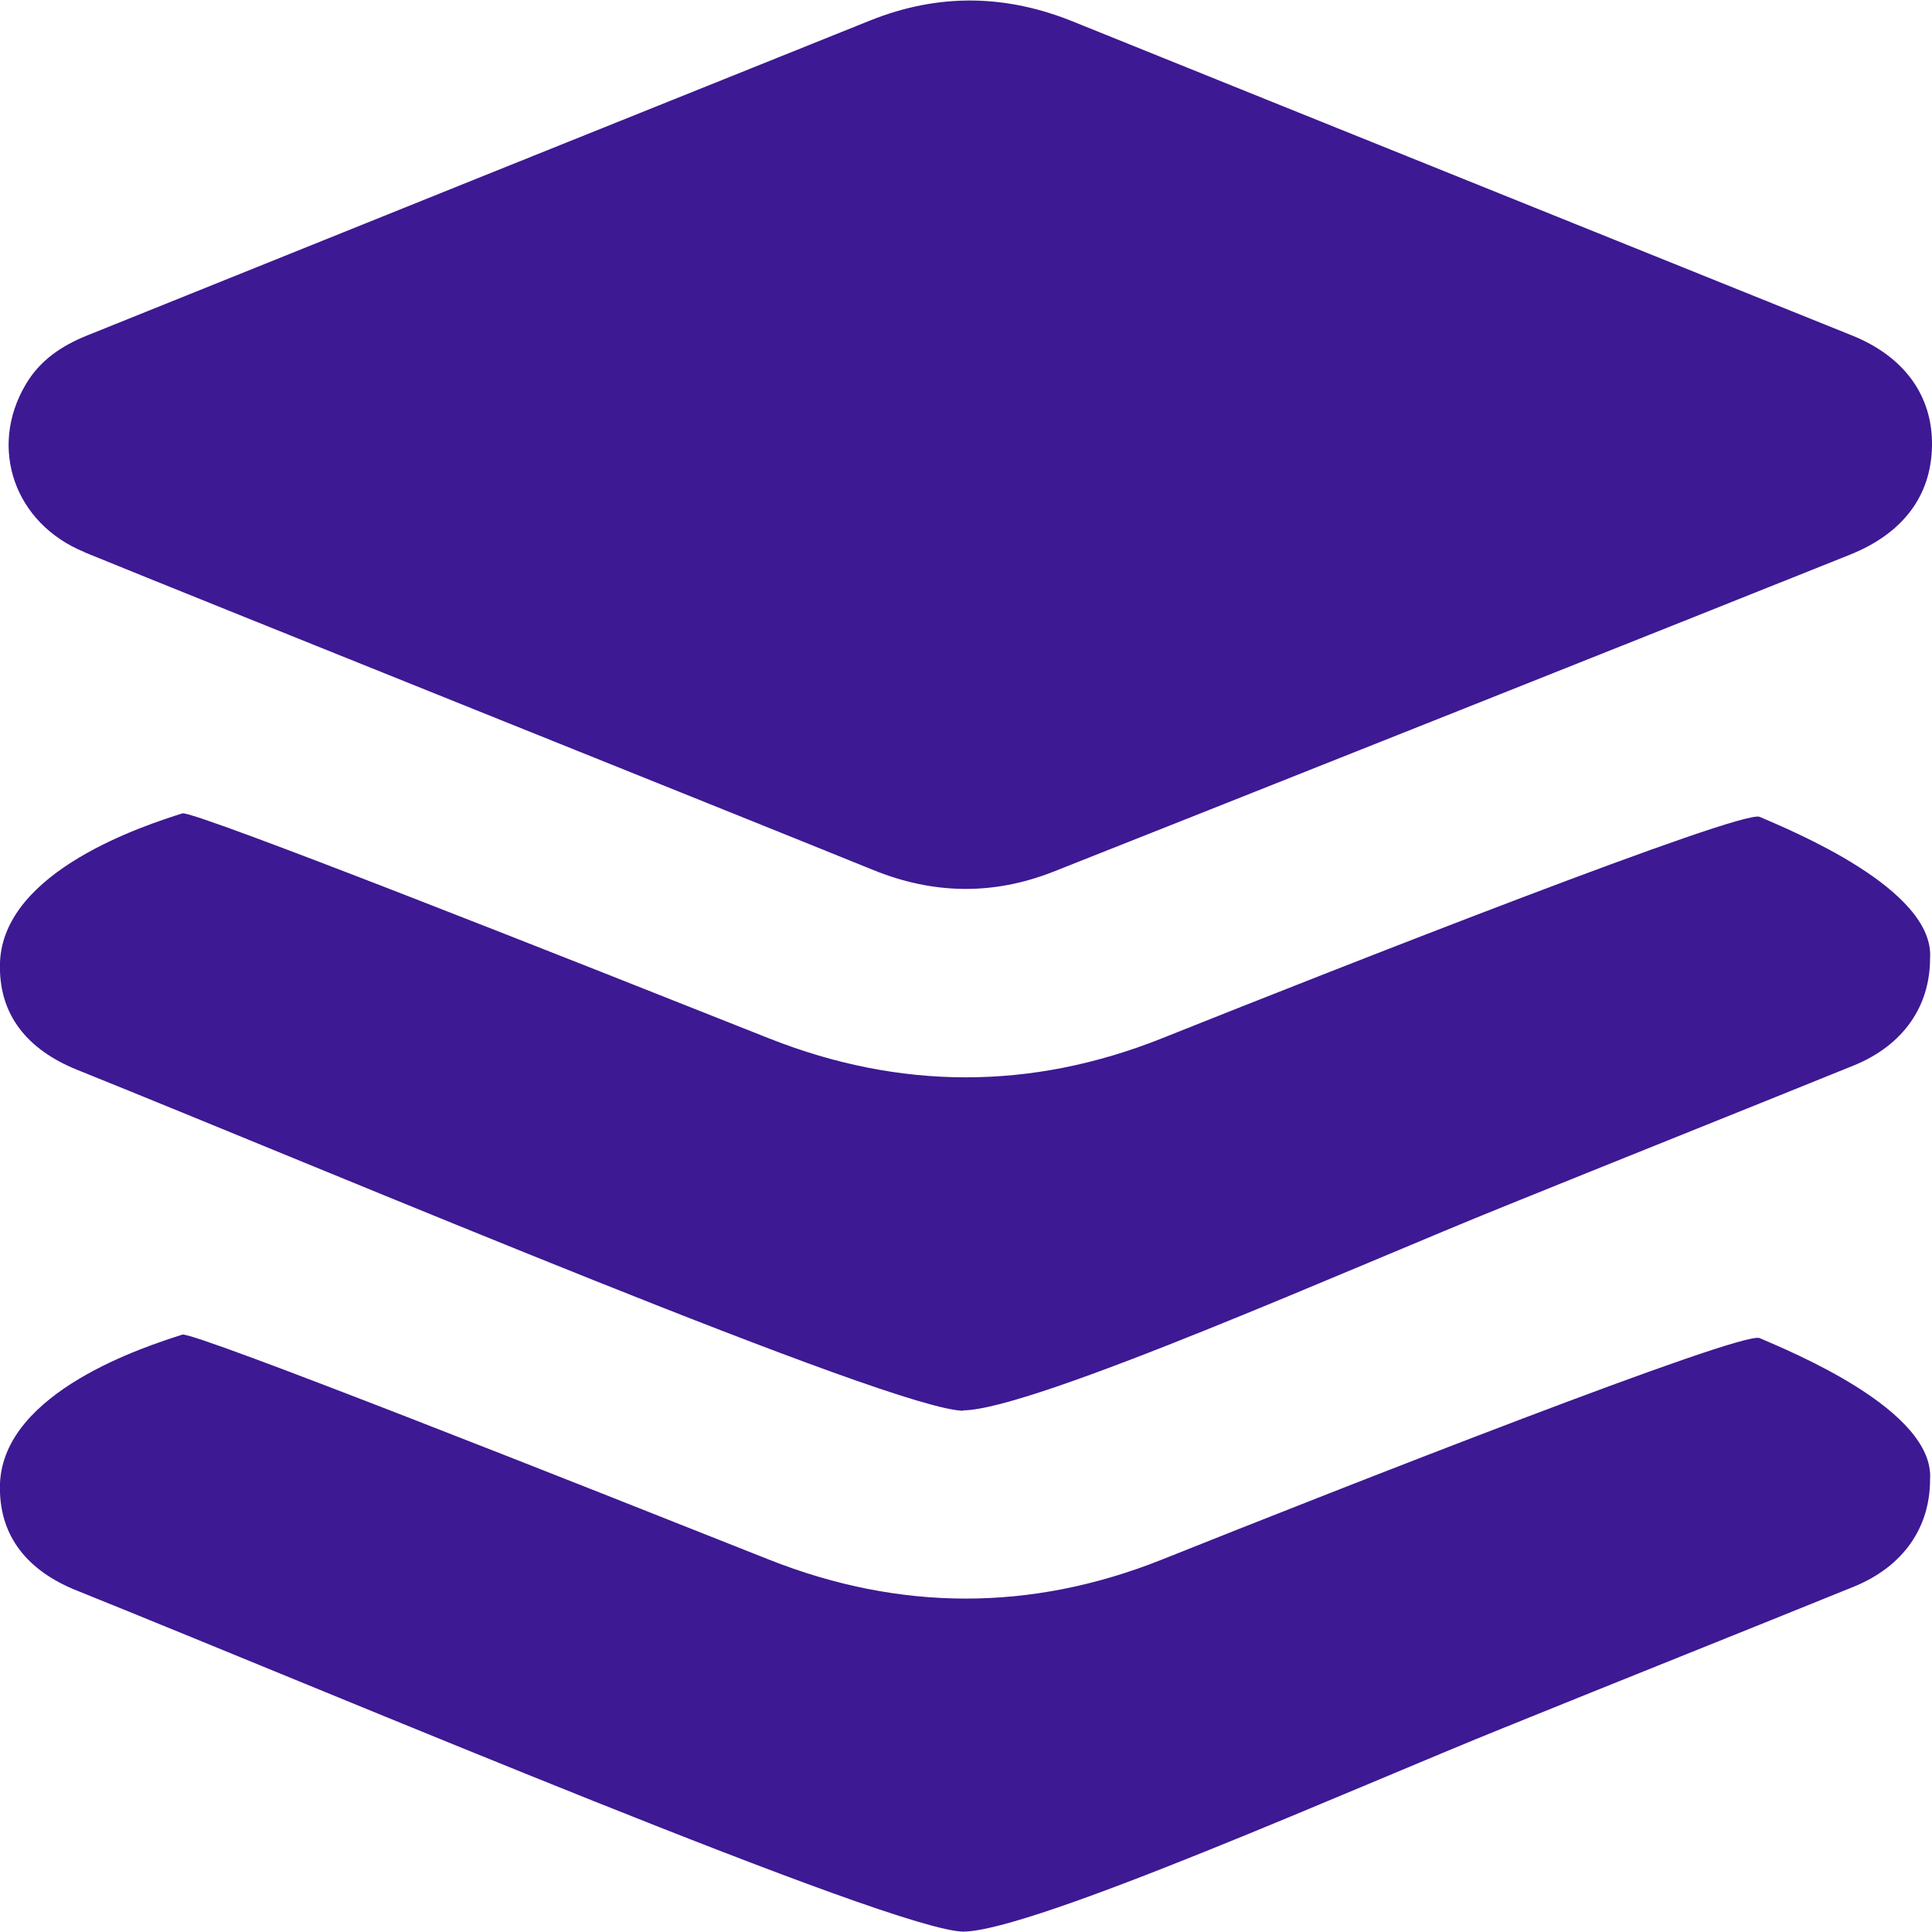
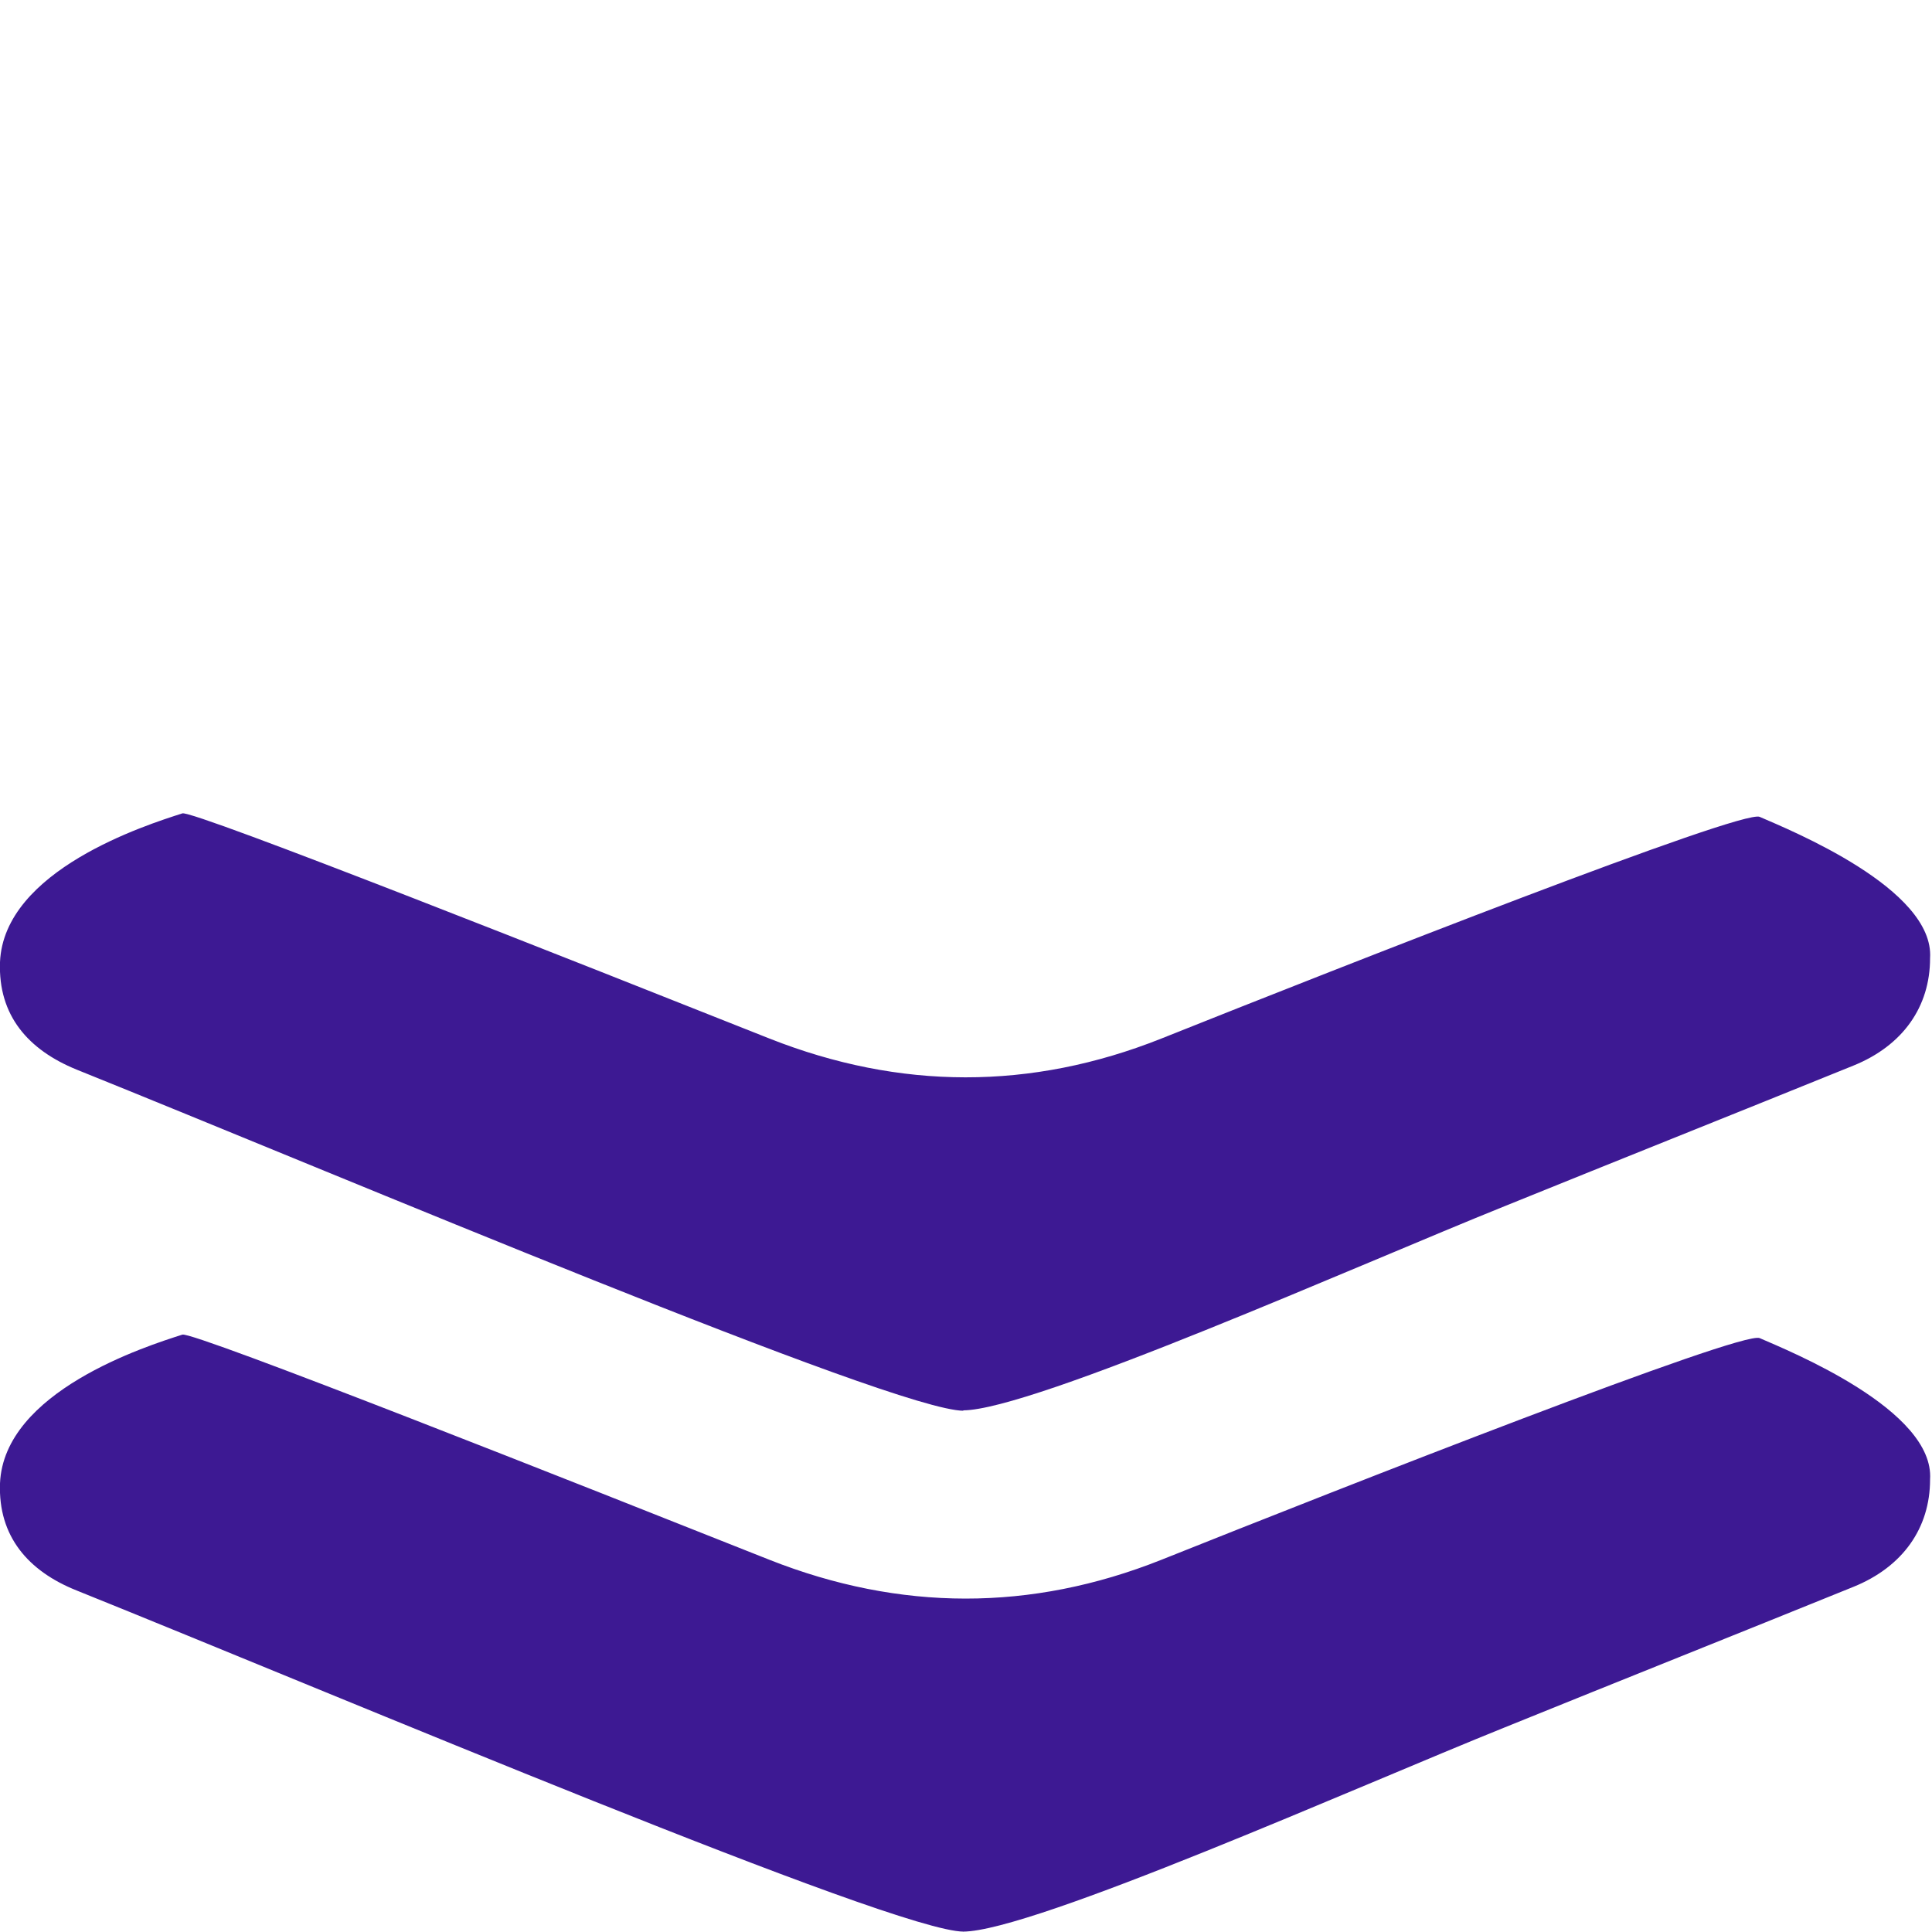
<svg xmlns="http://www.w3.org/2000/svg" id="Layer_1" data-name="Layer 1" viewBox="0 0 50 50">
  <defs>
    <style>      .cls-1 {        fill: #3d1993;      }    </style>
  </defs>
-   <path class="cls-1" d="m2.19,14.29c-1.82-.74-2.49-2.7-1.53-4.33.37-.64.95-1.02,1.6-1.28C9.01,5.96,15.77,3.24,22.52.53c1.77-.71,3.52-.68,5.28.04,6.71,2.71,13.43,5.41,20.15,8.12,1.35.55,2.07,1.57,2.05,2.85-.02,1.29-.75,2.26-2.11,2.81-3.21,1.29-16.96,6.76-20.63,8.21-1.55.61-3.09.59-4.65-.04-3.67-1.49-17.3-6.95-20.43-8.23Z" />
  <path class="cls-1" d="m24.94,36.51c-1.79,0-16.13-6.08-22.96-8.83C.73,27.17-.05,26.28,0,24.9c.1-2.38,3.78-3.55,4.72-3.85.28-.09,10.44,3.94,15.2,5.83,3.37,1.33,6.76,1.34,10.13,0,4.73-1.89,15.03-5.94,15.49-5.74.78.34,4.53,1.86,4.41,3.66,0,1.25-.7,2.26-1.99,2.78-3.01,1.22-6.02,2.42-9.03,3.64-3.73,1.5-12.21,5.28-14.01,5.28Z" />
  <path class="cls-1" d="m24.94,49.99c-1.79,0-16.13-6.08-22.96-8.83C.73,40.66-.05,39.76,0,38.39c.1-2.38,3.78-3.55,4.72-3.85.28-.09,10.44,3.94,15.2,5.83,3.37,1.33,6.76,1.34,10.13,0,4.73-1.89,15.03-5.94,15.49-5.74.78.34,4.53,1.86,4.41,3.66,0,1.25-.7,2.26-1.99,2.78-3.01,1.22-6.02,2.42-9.03,3.64-3.73,1.5-12.21,5.28-14.01,5.28Z" />
</svg>